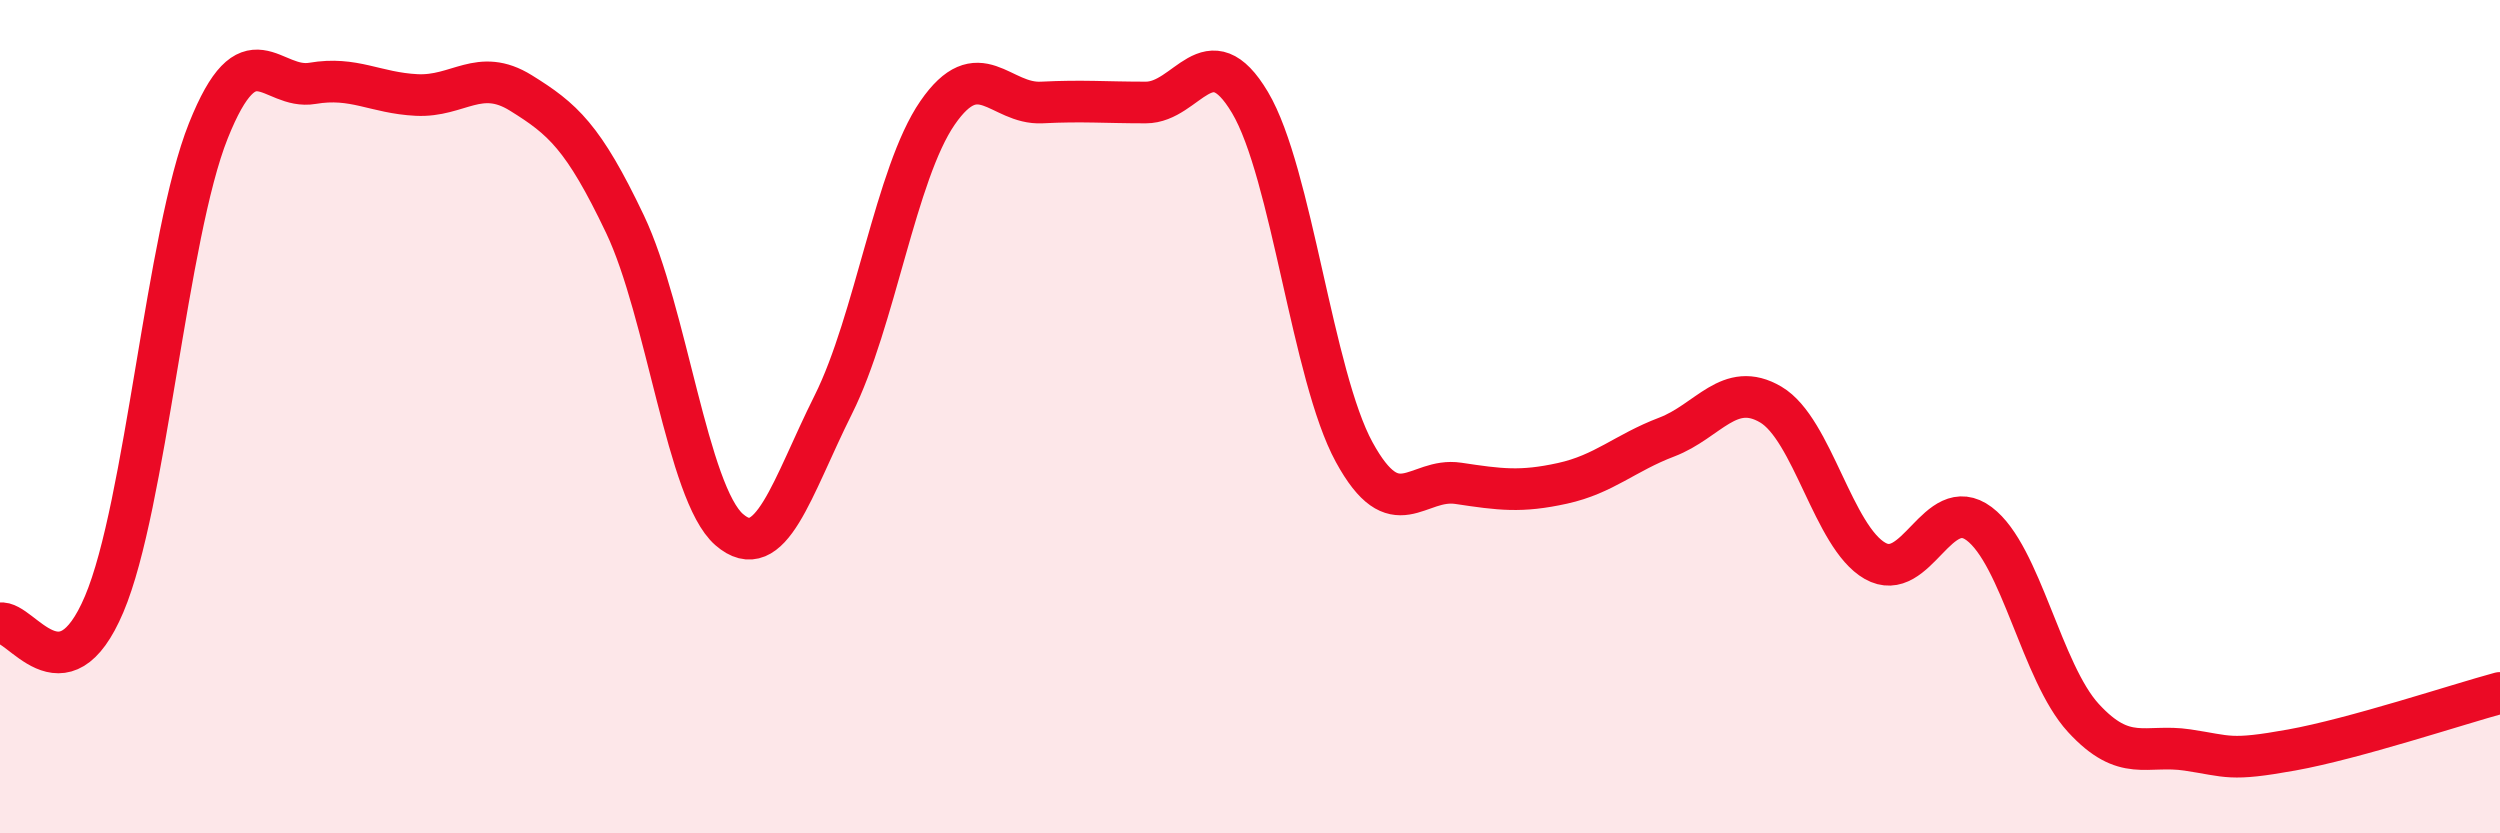
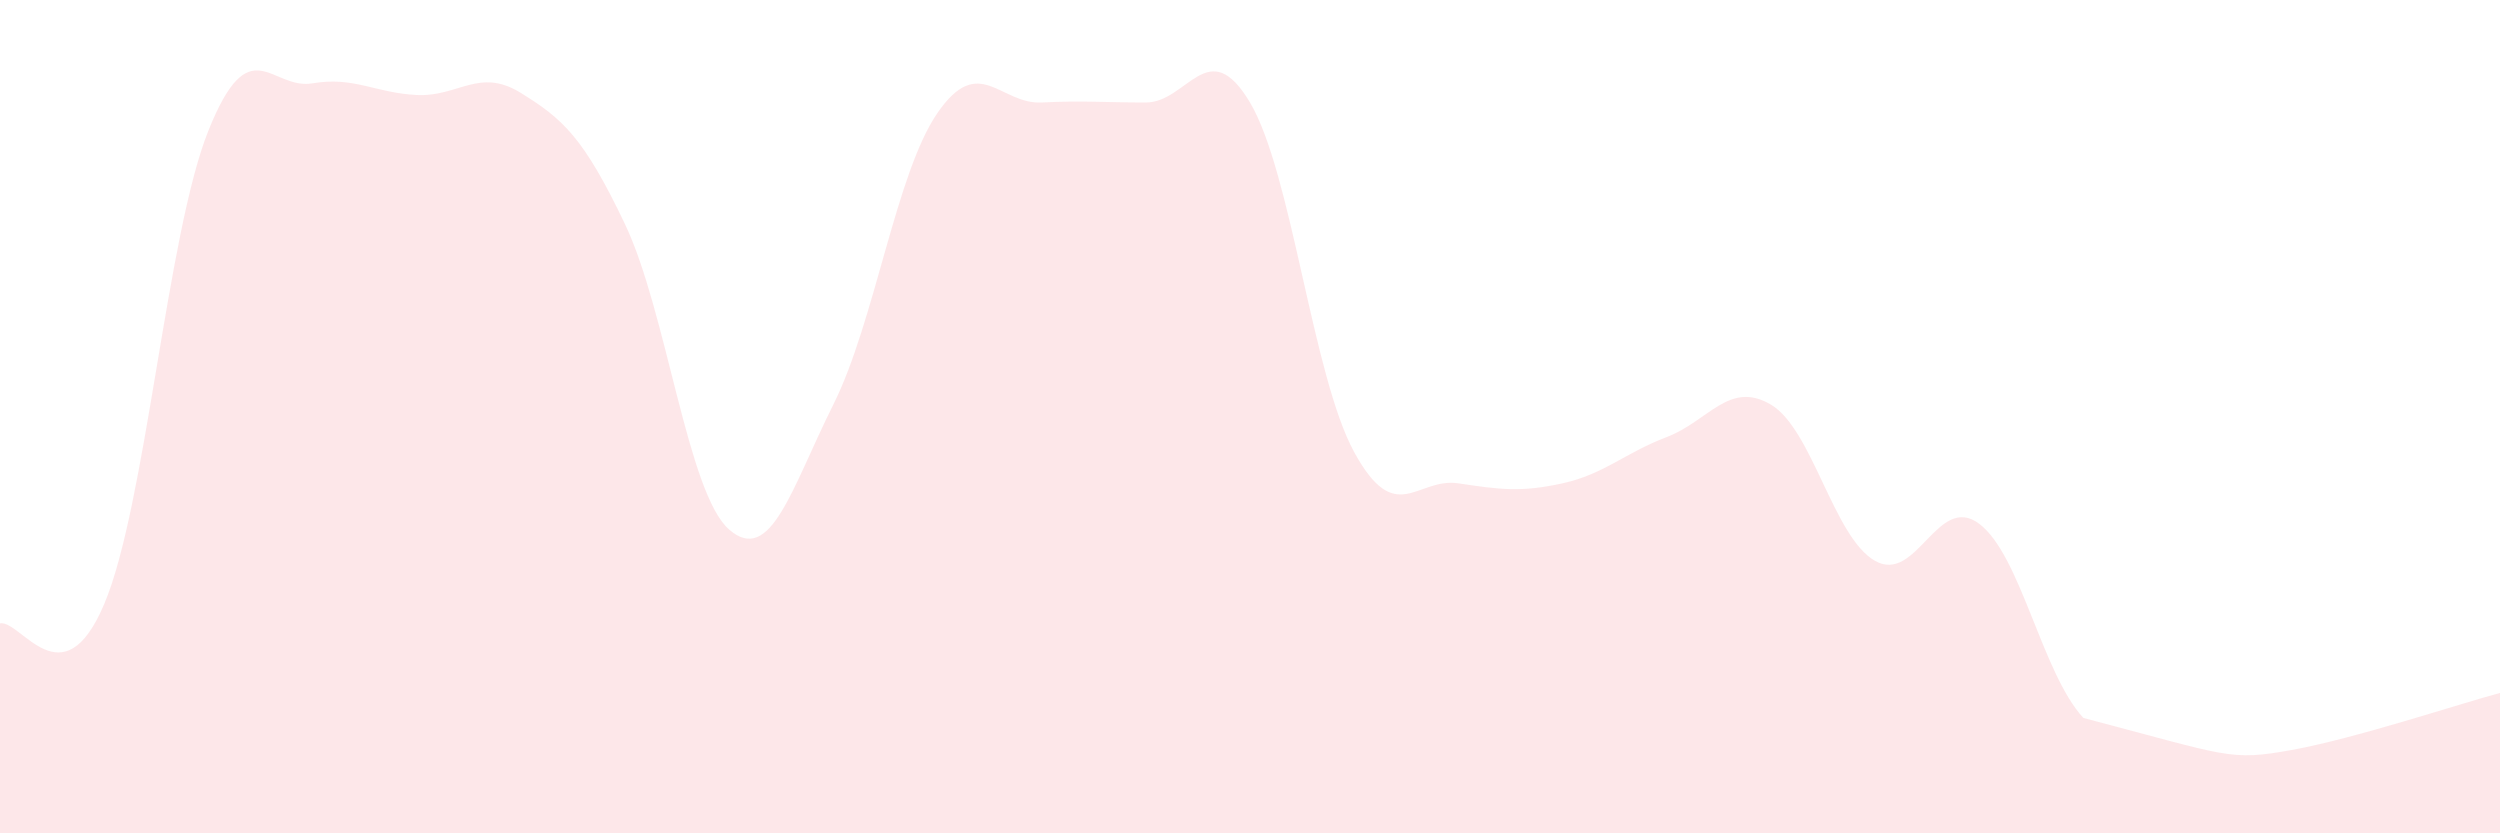
<svg xmlns="http://www.w3.org/2000/svg" width="60" height="20" viewBox="0 0 60 20">
-   <path d="M 0,14.96 C 0.5,14.87 1.5,16.86 2.5,14.5 C 3.5,12.14 4,5.64 5,3.14 C 6,0.64 6.5,2.17 7.5,2 C 8.5,1.83 9,2.23 10,2.28 C 11,2.33 11.5,1.61 12.5,2.23 C 13.5,2.85 14,3.28 15,5.38 C 16,7.48 16.5,11.84 17.5,12.71 C 18.5,13.58 19,11.71 20,9.71 C 21,7.71 21.5,4.16 22.5,2.71 C 23.5,1.26 24,2.51 25,2.46 C 26,2.41 26.5,2.46 27.5,2.46 C 28.5,2.46 29,0.78 30,2.46 C 31,4.14 31.5,9.02 32.5,10.85 C 33.5,12.68 34,11.45 35,11.6 C 36,11.75 36.5,11.82 37.5,11.6 C 38.5,11.38 39,10.87 40,10.49 C 41,10.11 41.5,9.12 42.5,9.71 C 43.5,10.3 44,12.89 45,13.46 C 46,14.03 46.5,11.82 47.5,12.57 C 48.5,13.32 49,16.14 50,17.23 C 51,18.32 51.5,17.85 52.5,18 C 53.5,18.15 53.5,18.27 55,18 C 56.5,17.73 59,16.9 60,16.63L60 20L0 20Z" fill="#EB0A25" opacity="0.1" stroke-linecap="round" stroke-linejoin="round" />
-   <path d="M 0,14.96 C 0.5,14.87 1.5,16.86 2.5,14.5 C 3.5,12.14 4,5.64 5,3.14 C 6,0.64 6.5,2.17 7.5,2 C 8.5,1.83 9,2.23 10,2.28 C 11,2.33 11.5,1.61 12.5,2.23 C 13.5,2.85 14,3.28 15,5.38 C 16,7.48 16.5,11.84 17.5,12.71 C 18.5,13.58 19,11.71 20,9.71 C 21,7.71 21.5,4.16 22.5,2.71 C 23.5,1.26 24,2.51 25,2.46 C 26,2.41 26.5,2.46 27.5,2.46 C 28.5,2.46 29,0.78 30,2.46 C 31,4.14 31.5,9.02 32.5,10.85 C 33.5,12.68 34,11.45 35,11.6 C 36,11.75 36.5,11.82 37.5,11.6 C 38.5,11.38 39,10.87 40,10.49 C 41,10.11 41.5,9.12 42.5,9.71 C 43.5,10.3 44,12.89 45,13.46 C 46,14.03 46.5,11.82 47.5,12.57 C 48.5,13.32 49,16.14 50,17.23 C 51,18.32 51.5,17.85 52.5,18 C 53.5,18.15 53.5,18.27 55,18 C 56.5,17.73 59,16.9 60,16.63" stroke="#EB0A25" stroke-width="1" fill="none" stroke-linecap="round" stroke-linejoin="round" />
+   <path d="M 0,14.96 C 0.5,14.87 1.5,16.86 2.5,14.5 C 3.5,12.14 4,5.64 5,3.14 C 6,0.64 6.5,2.17 7.5,2 C 8.5,1.83 9,2.23 10,2.28 C 11,2.33 11.5,1.61 12.5,2.23 C 13.5,2.85 14,3.28 15,5.38 C 16,7.48 16.5,11.84 17.5,12.71 C 18.5,13.58 19,11.71 20,9.71 C 21,7.71 21.5,4.16 22.5,2.71 C 23.5,1.26 24,2.51 25,2.46 C 26,2.41 26.5,2.46 27.5,2.46 C 28.5,2.46 29,0.78 30,2.46 C 31,4.14 31.5,9.02 32.5,10.85 C 33.5,12.68 34,11.45 35,11.6 C 36,11.75 36.5,11.82 37.5,11.6 C 38.5,11.38 39,10.87 40,10.49 C 41,10.11 41.5,9.12 42.5,9.71 C 43.5,10.3 44,12.89 45,13.46 C 46,14.03 46.5,11.82 47.5,12.57 C 48.5,13.32 49,16.14 50,17.23 C 53.5,18.15 53.5,18.27 55,18 C 56.5,17.73 59,16.9 60,16.63L60 20L0 20Z" fill="#EB0A25" opacity="0.1" stroke-linecap="round" stroke-linejoin="round" />
</svg>